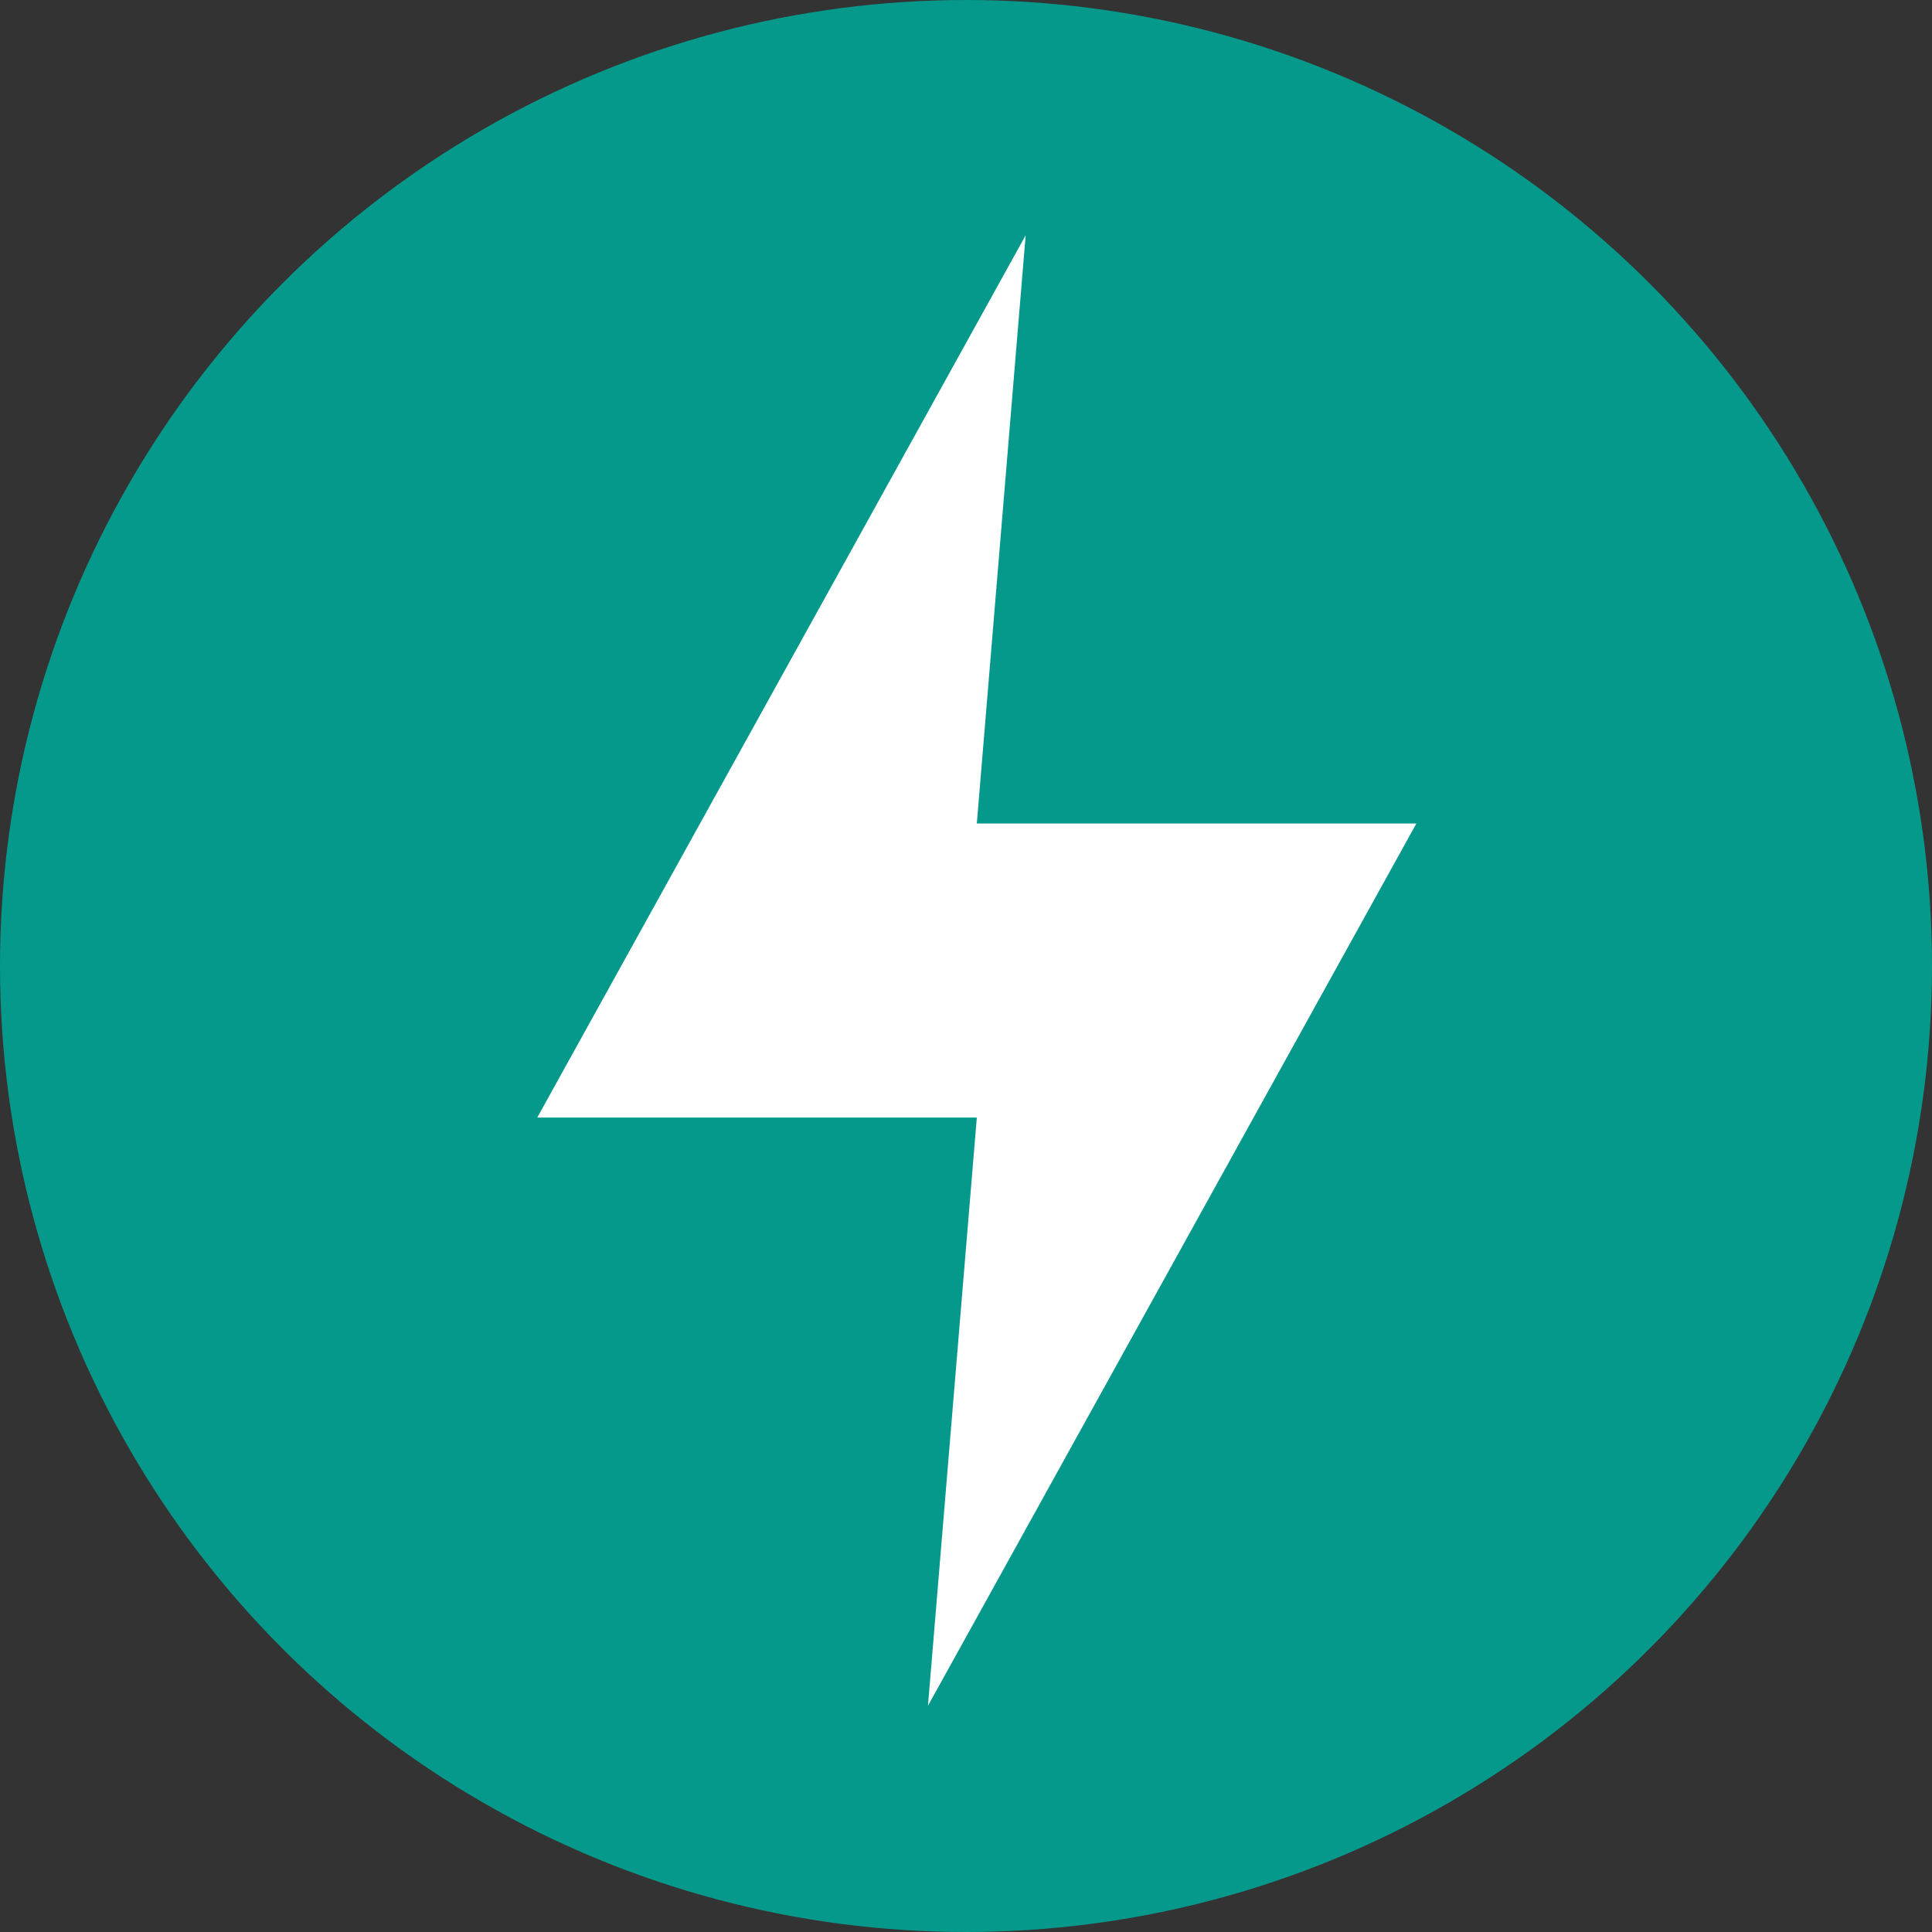
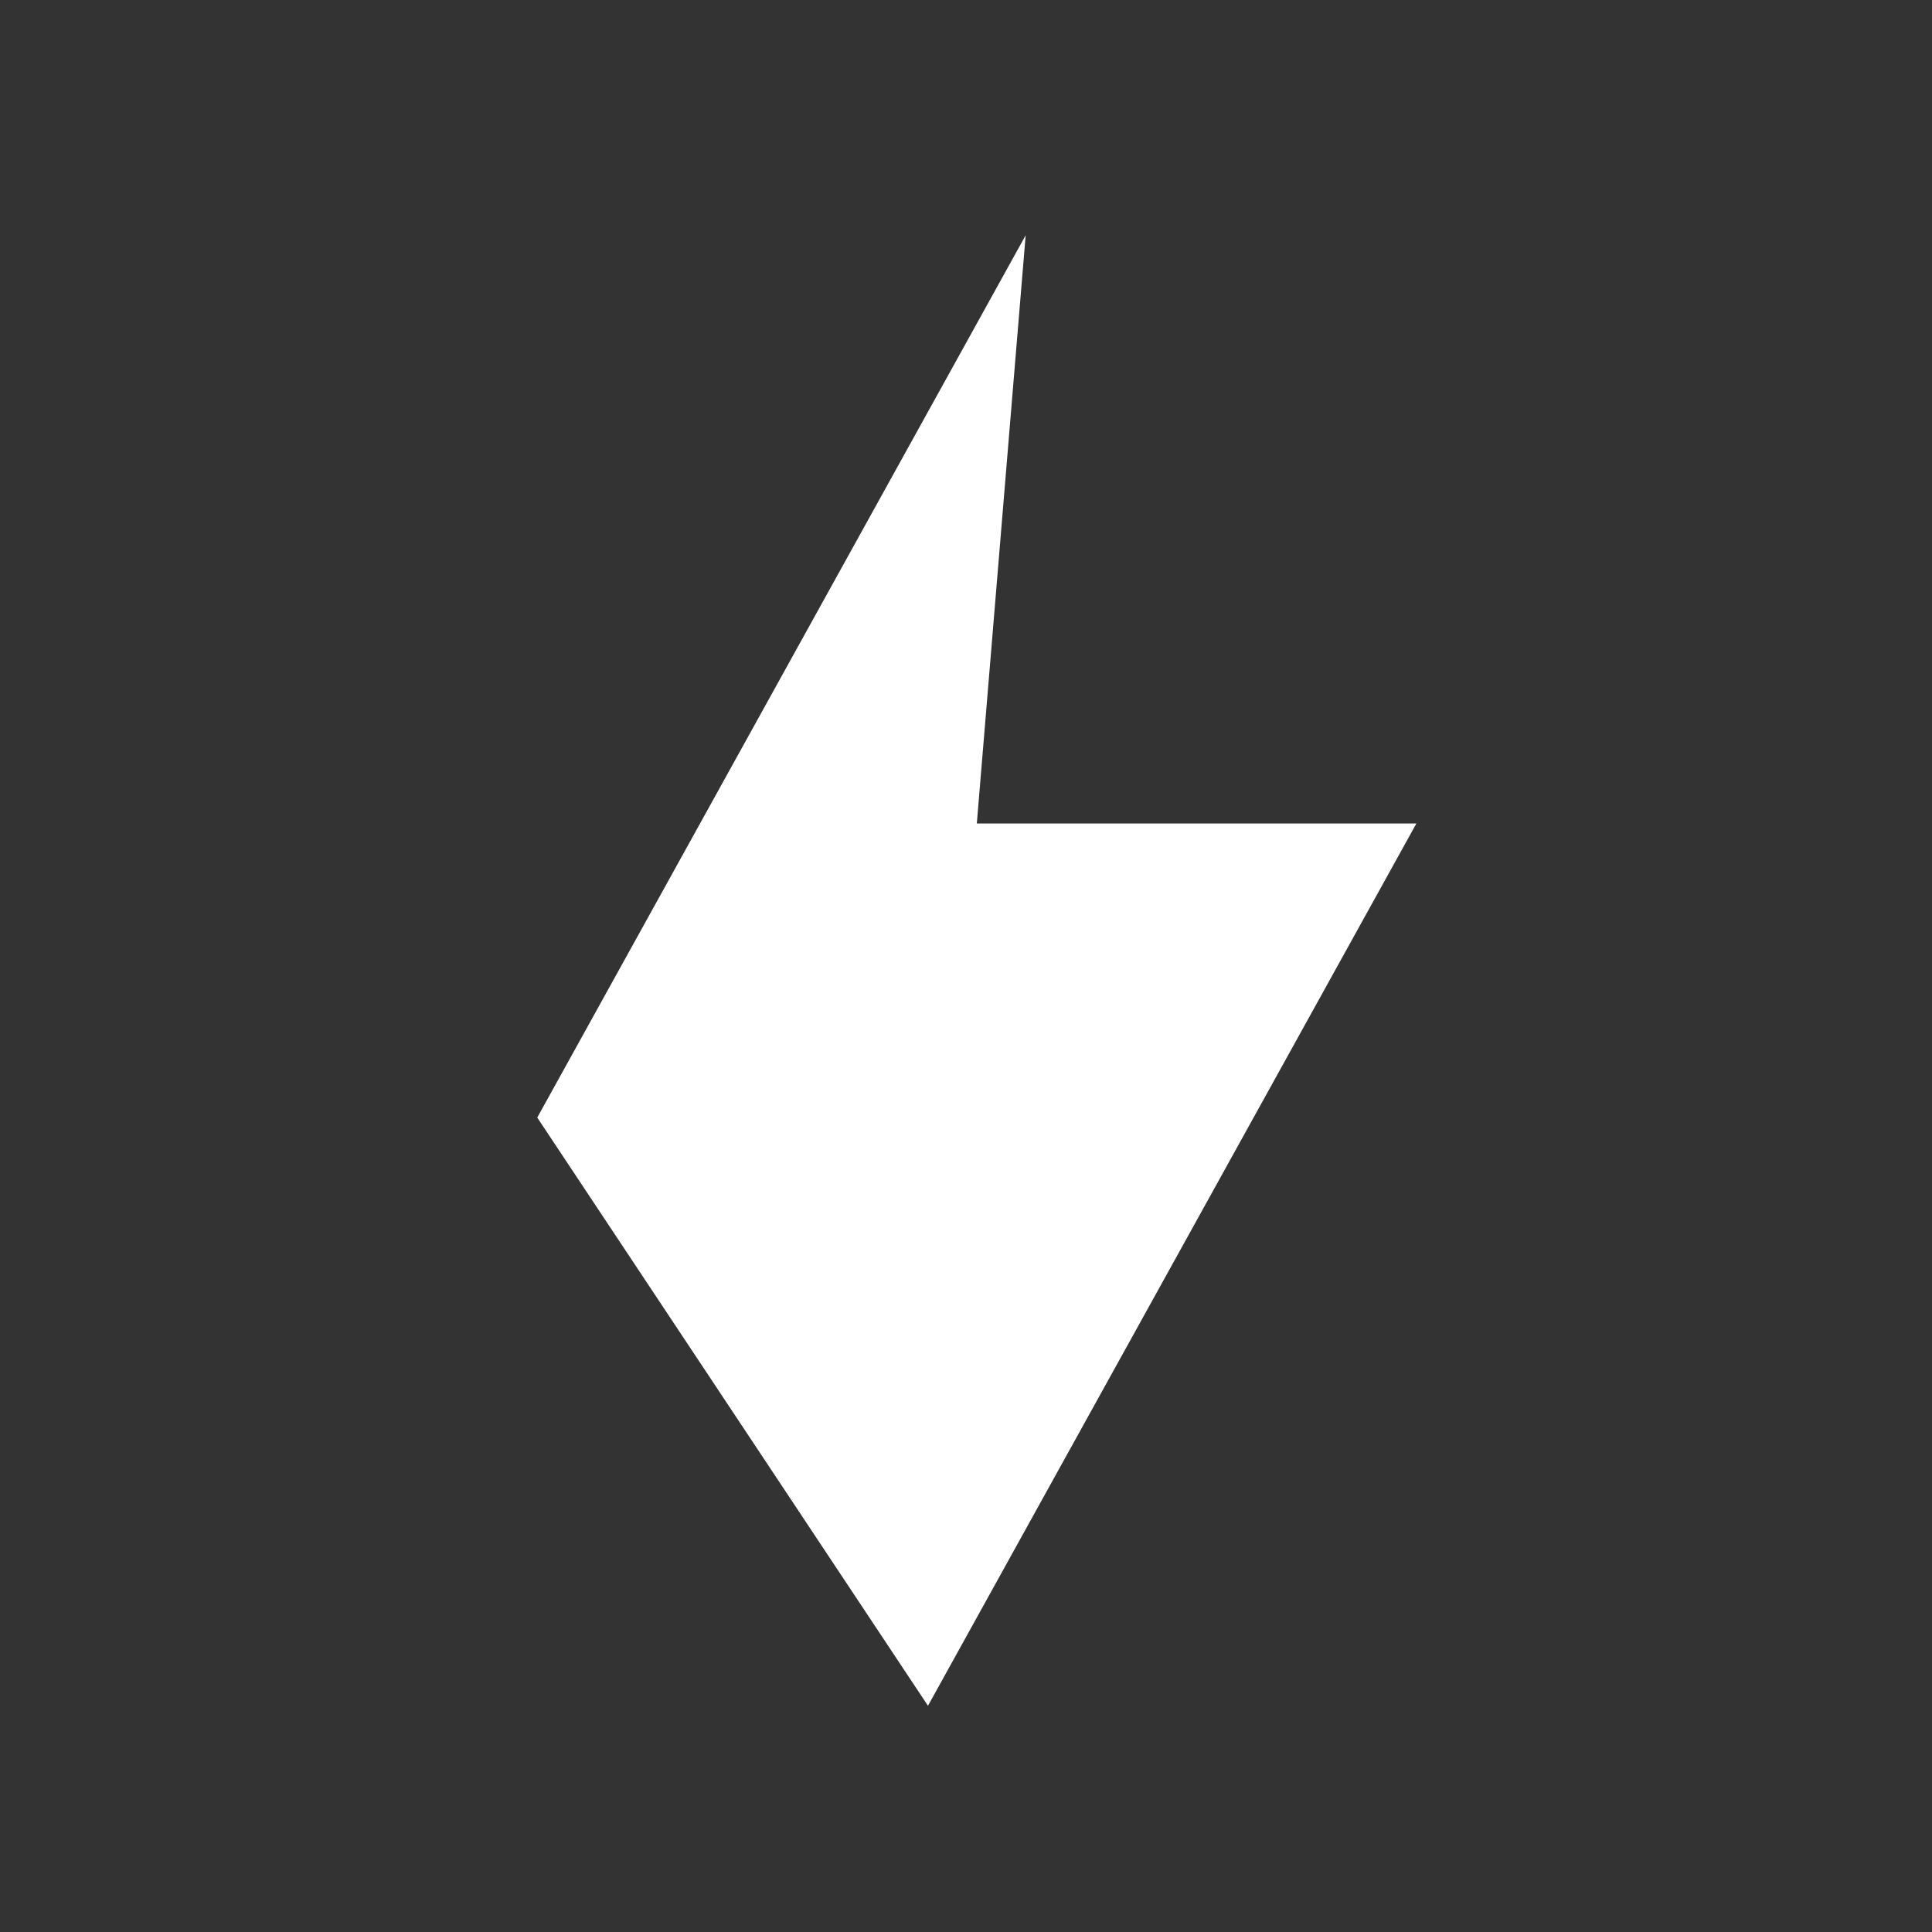
<svg xmlns="http://www.w3.org/2000/svg" id="fastapi-1" width="60" height="60" viewBox="0 0 60 60">
  <rect x="0" y="0" width="60" height="60" fill="#333333" stroke="none" />
-   <circle id="Ellipse_27" data-name="Ellipse 27" cx="30" cy="30" r="30" fill="#05998b" />
-   <path id="Path_502" data-name="Path 502" d="M57.793,18.667l-15.168,27.4H56.276L54.759,64.334l15.168-27.4H56.276Z" transform="translate(-25.94 -11.36)" fill="#fff" />
+   <path id="Path_502" data-name="Path 502" d="M57.793,18.667l-15.168,27.4L54.759,64.334l15.168-27.4H56.276Z" transform="translate(-25.94 -11.36)" fill="#fff" />
</svg>